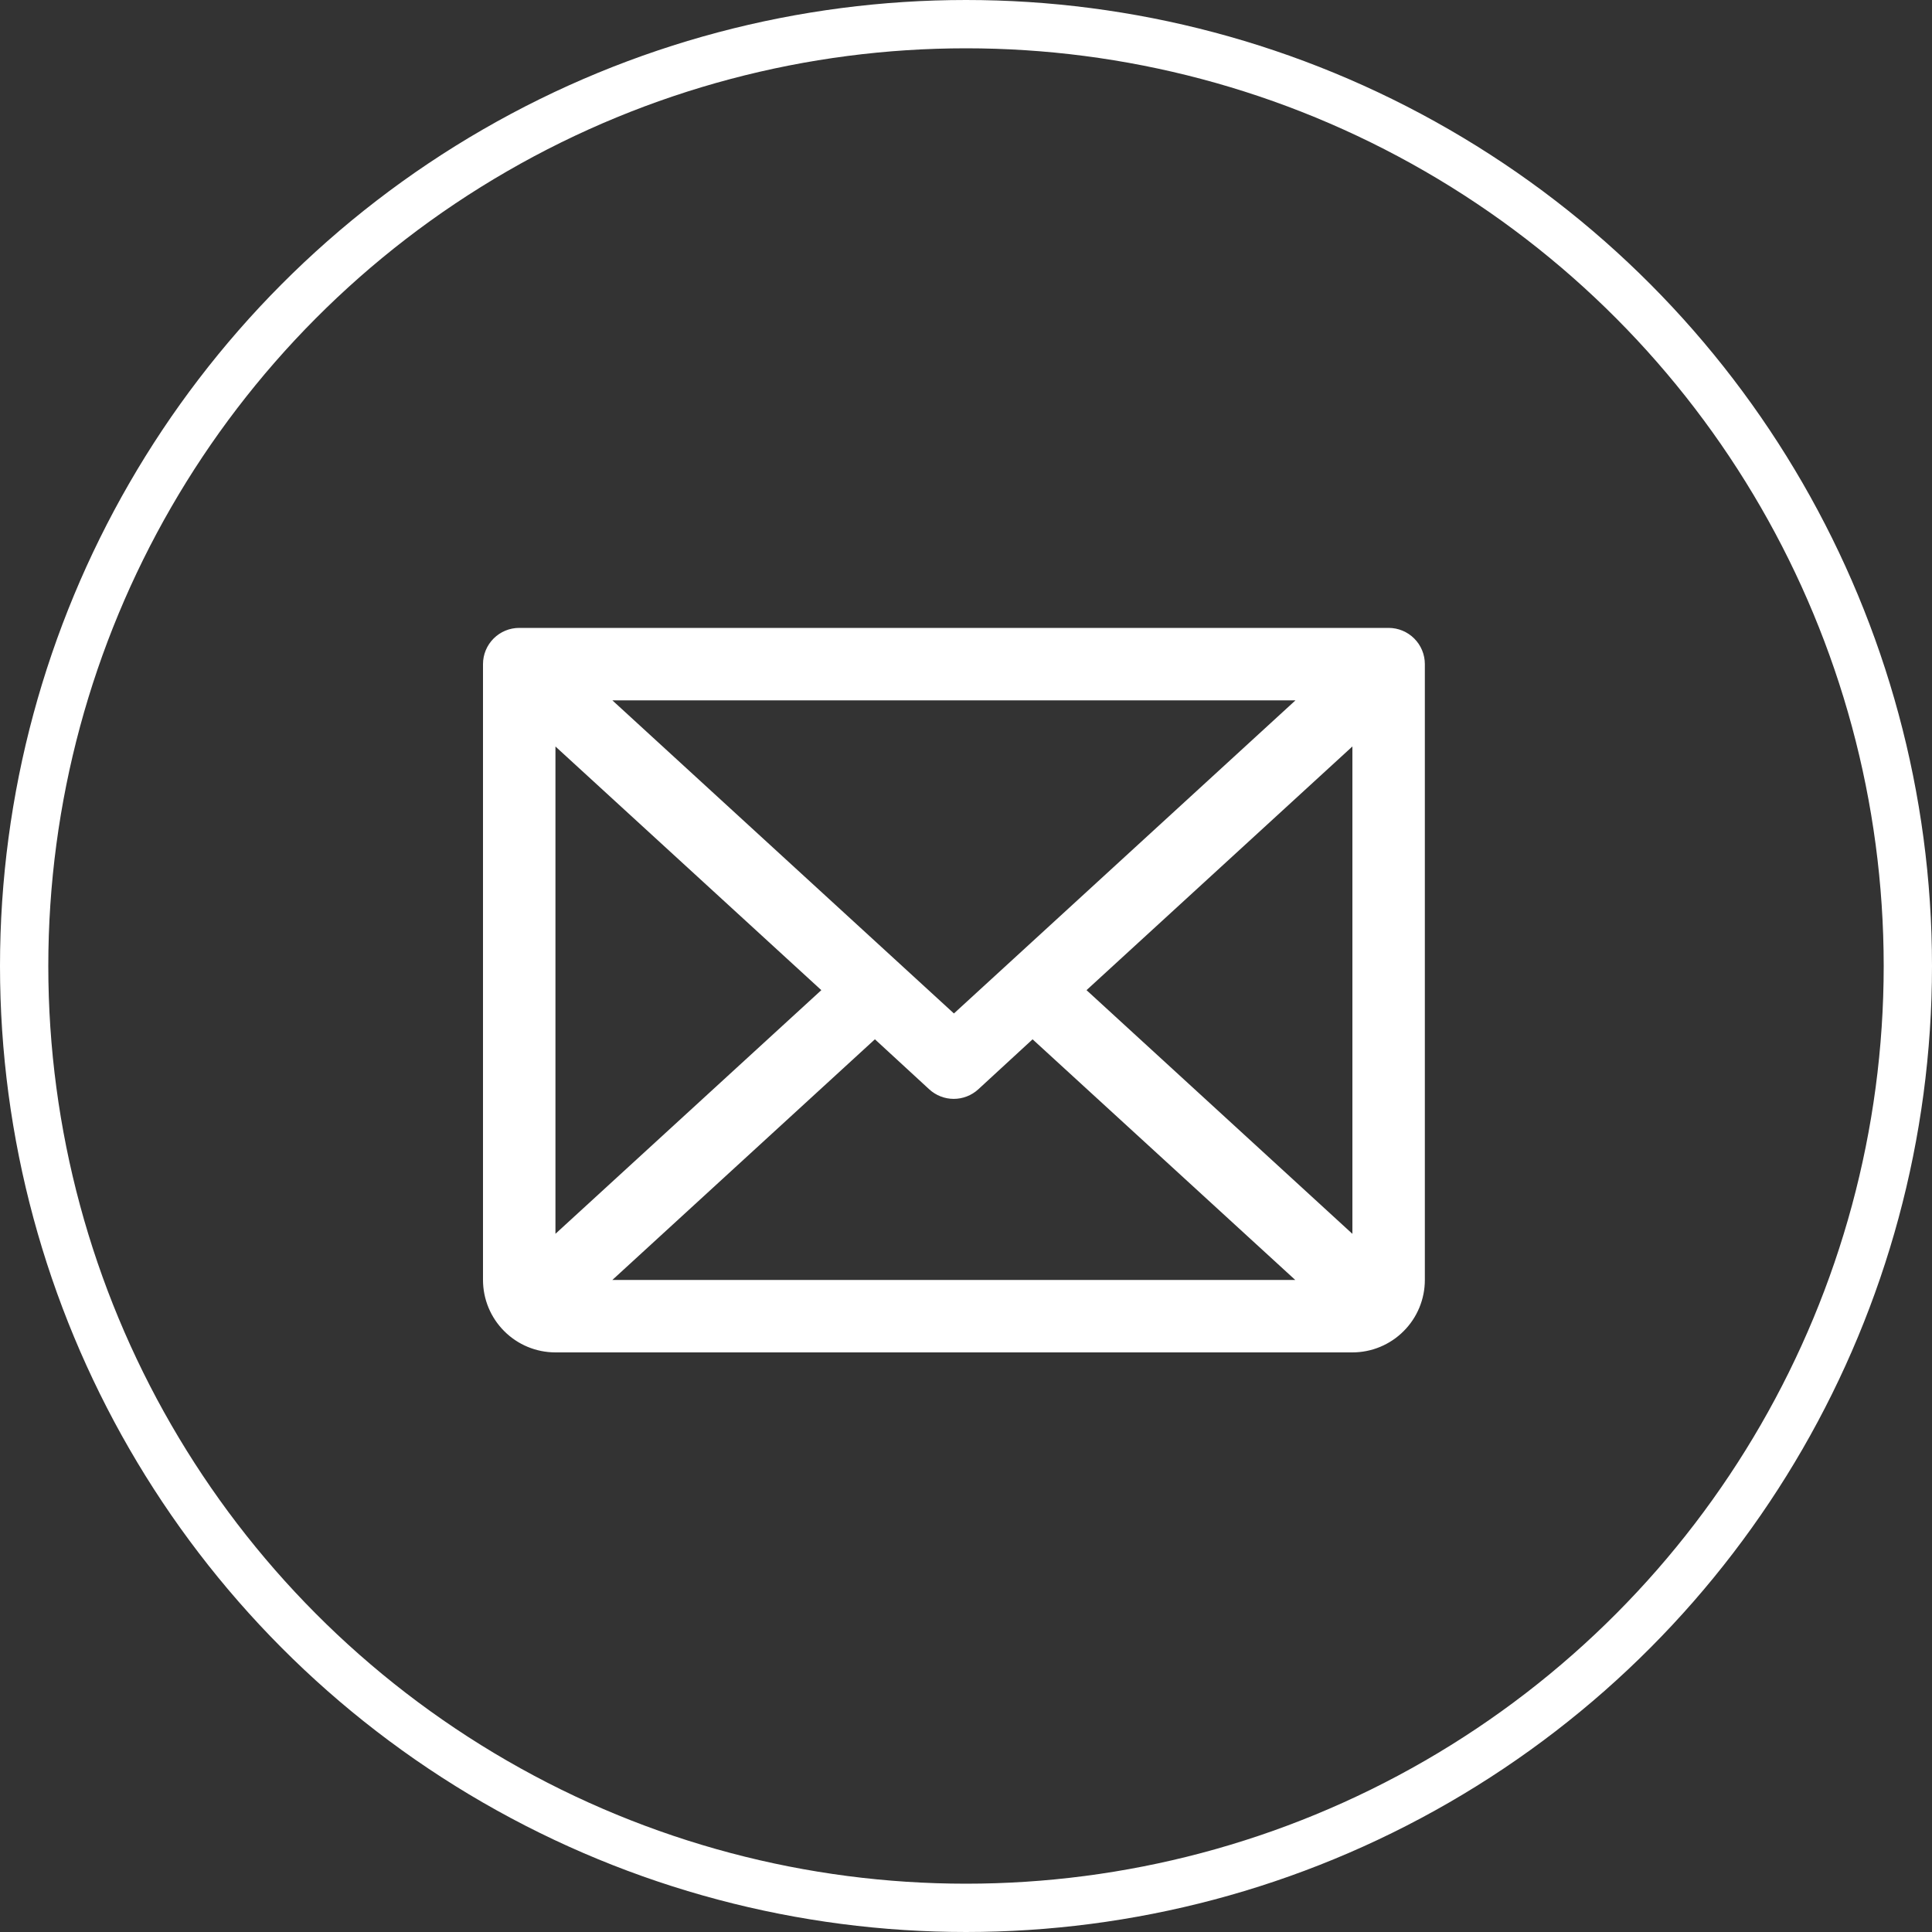
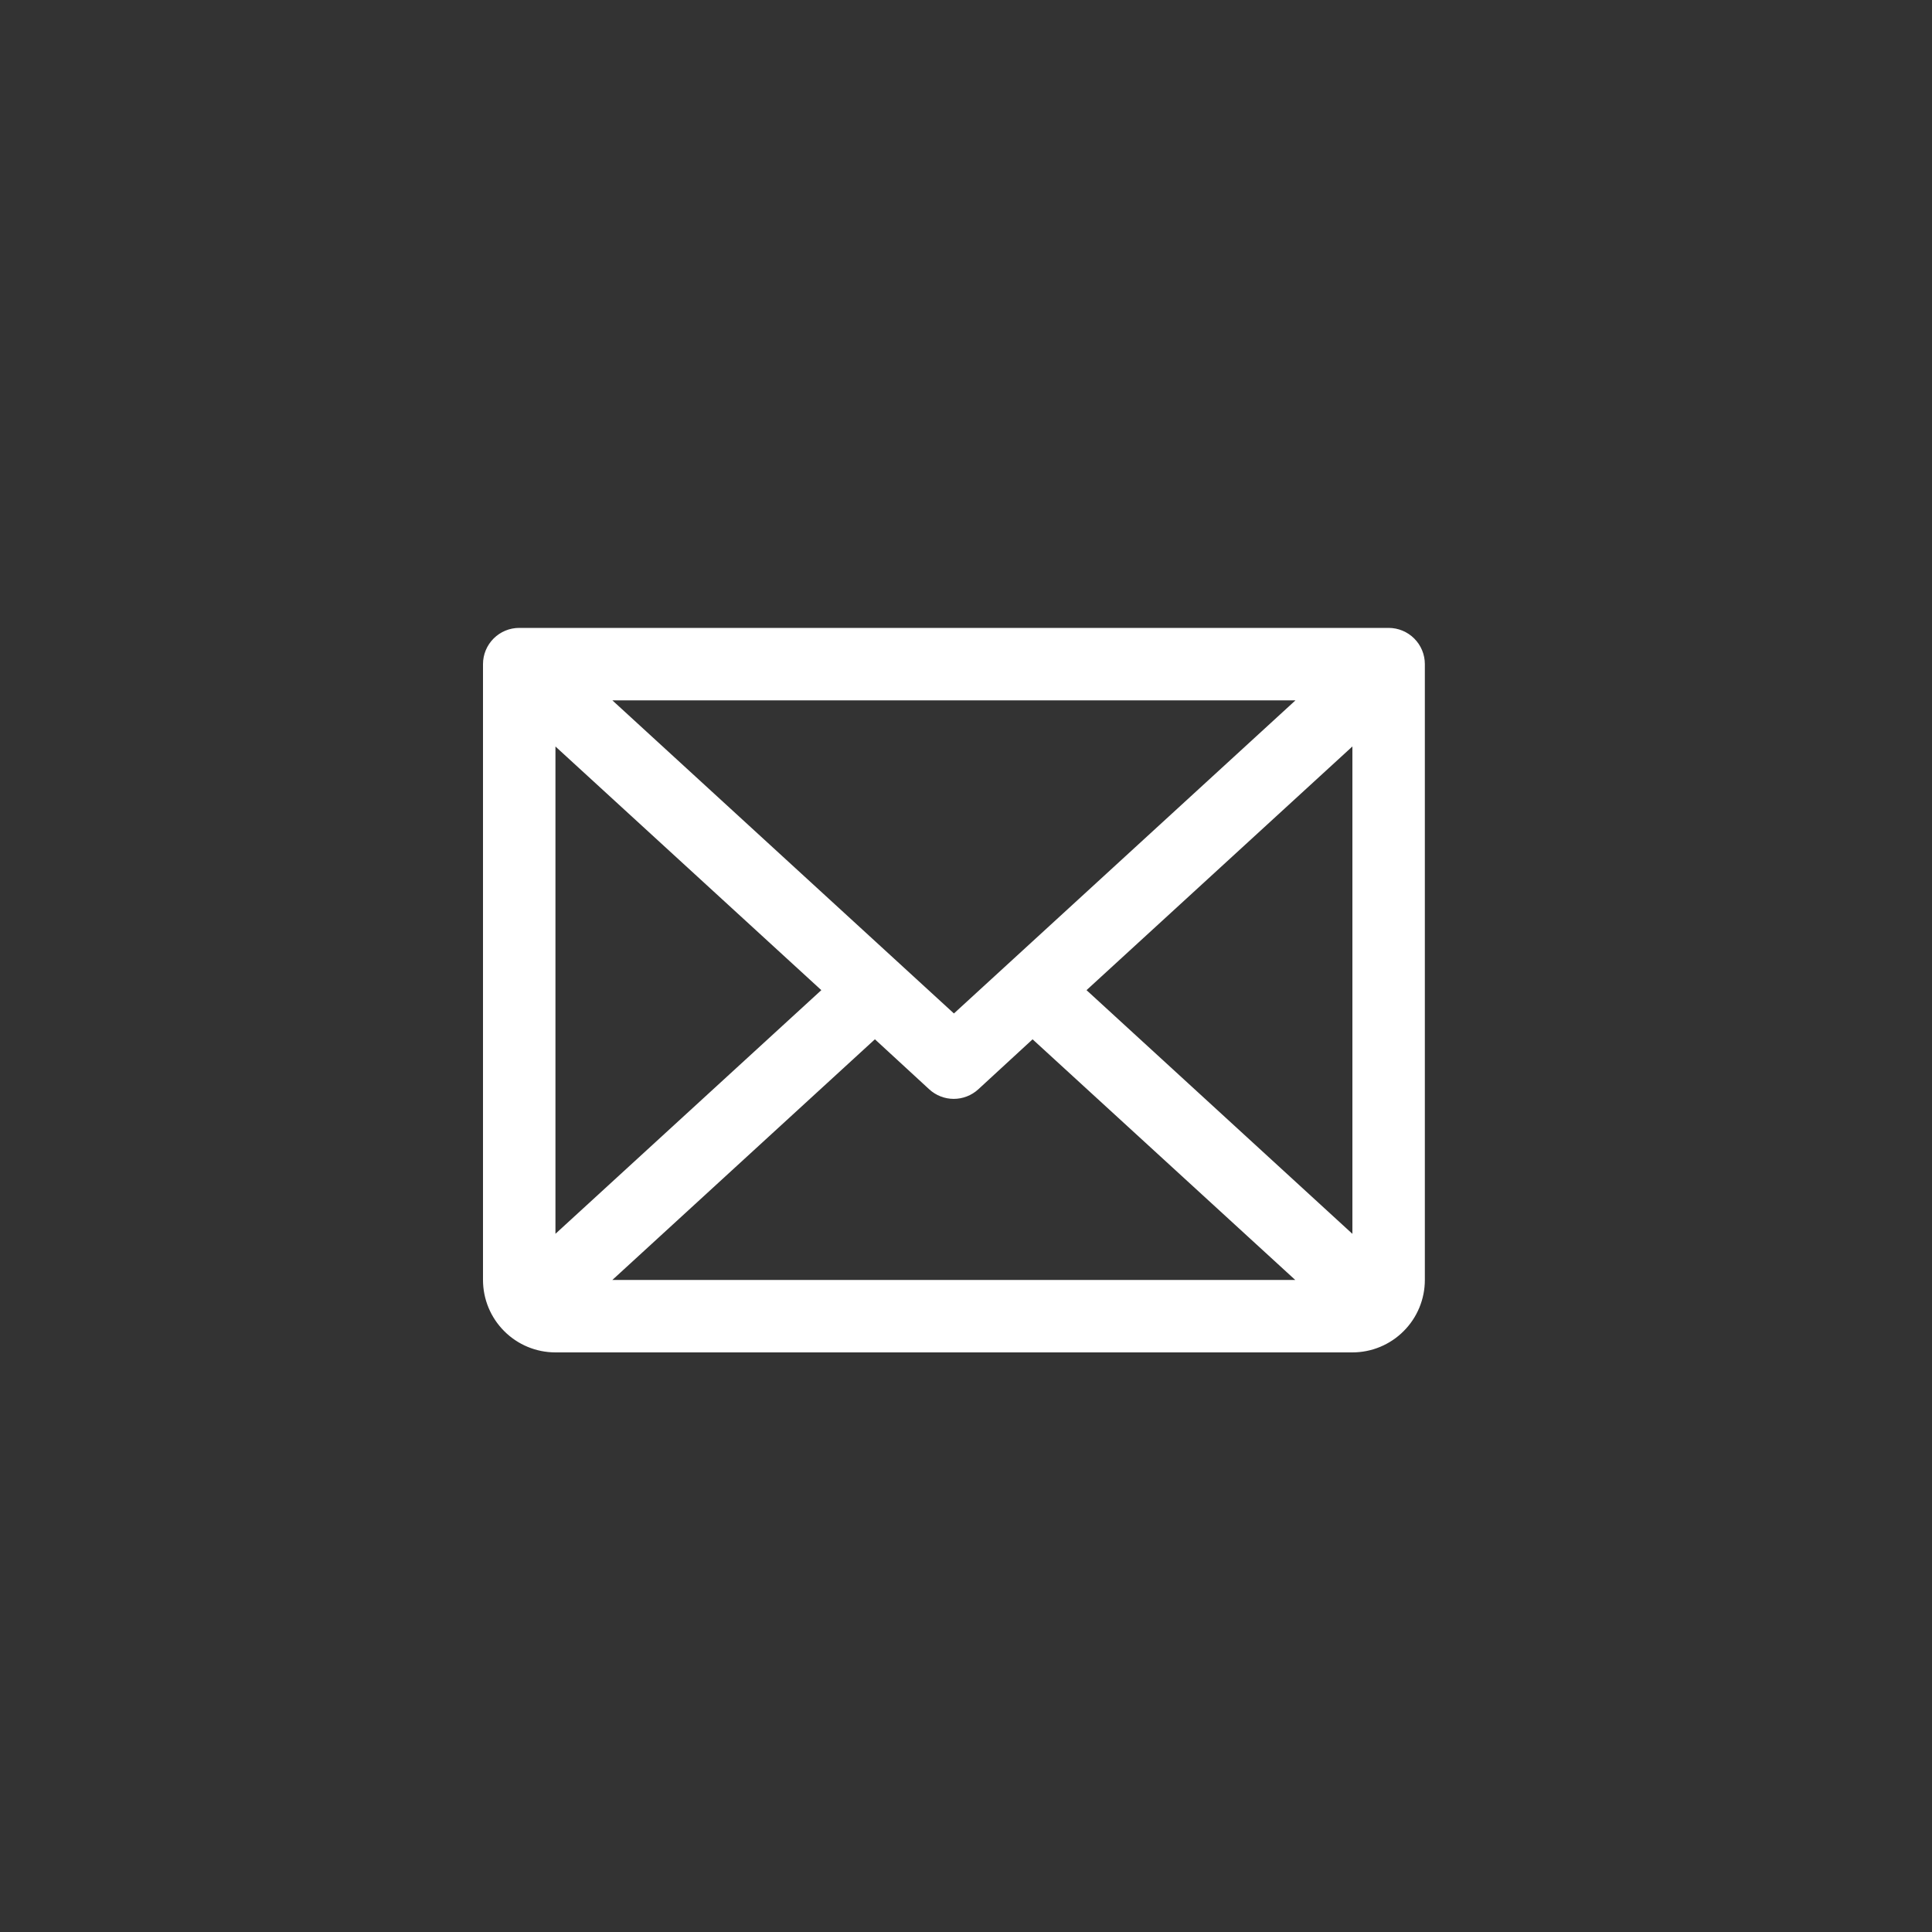
<svg xmlns="http://www.w3.org/2000/svg" width="40" height="40" viewBox="0 0 40 40" fill="none">
  <rect x="0" y="0" width="40" height="40" fill="#333333" stroke="none" />
  <path d="M19.718 21.017L19.75 21.046L19.782 21.017L26.853 14.535L26.942 14.453H26.822H12.678H12.558L12.647 14.535L19.718 21.017ZM17.036 20.535L17.073 20.5L17.036 20.465L11.532 15.421L11.453 15.349V15.455V25.545V25.651L11.532 25.579L17.036 20.535ZM18.146 21.483L18.114 21.453L18.082 21.483L12.647 26.465L12.558 26.547H12.678H26.816H26.936L26.848 26.465L21.41 21.483L21.378 21.453L21.347 21.483L20.222 22.519C20.092 22.638 19.922 22.704 19.746 22.704C19.57 22.704 19.401 22.638 19.271 22.519L18.146 21.483ZM22.464 20.465L22.427 20.5L22.464 20.535L27.968 25.58L28.047 25.652V25.546V15.454V15.348L27.968 15.42L22.464 20.465ZM10.75 13.047H28.75C28.936 13.047 29.115 13.121 29.247 13.253C29.379 13.385 29.453 13.563 29.453 13.75V26.5C29.453 26.885 29.3 27.255 29.027 27.527C28.755 27.8 28.385 27.953 28 27.953H11.5C11.115 27.953 10.745 27.8 10.473 27.527C10.2 27.255 10.047 26.885 10.047 26.5V13.75C10.047 13.563 10.121 13.385 10.253 13.253C10.385 13.121 10.563 13.047 10.75 13.047Z" fill="white" stroke="white" stroke-width="0.094" />
-   <circle cx="20" cy="20" r="19.5" stroke="white" />
</svg>